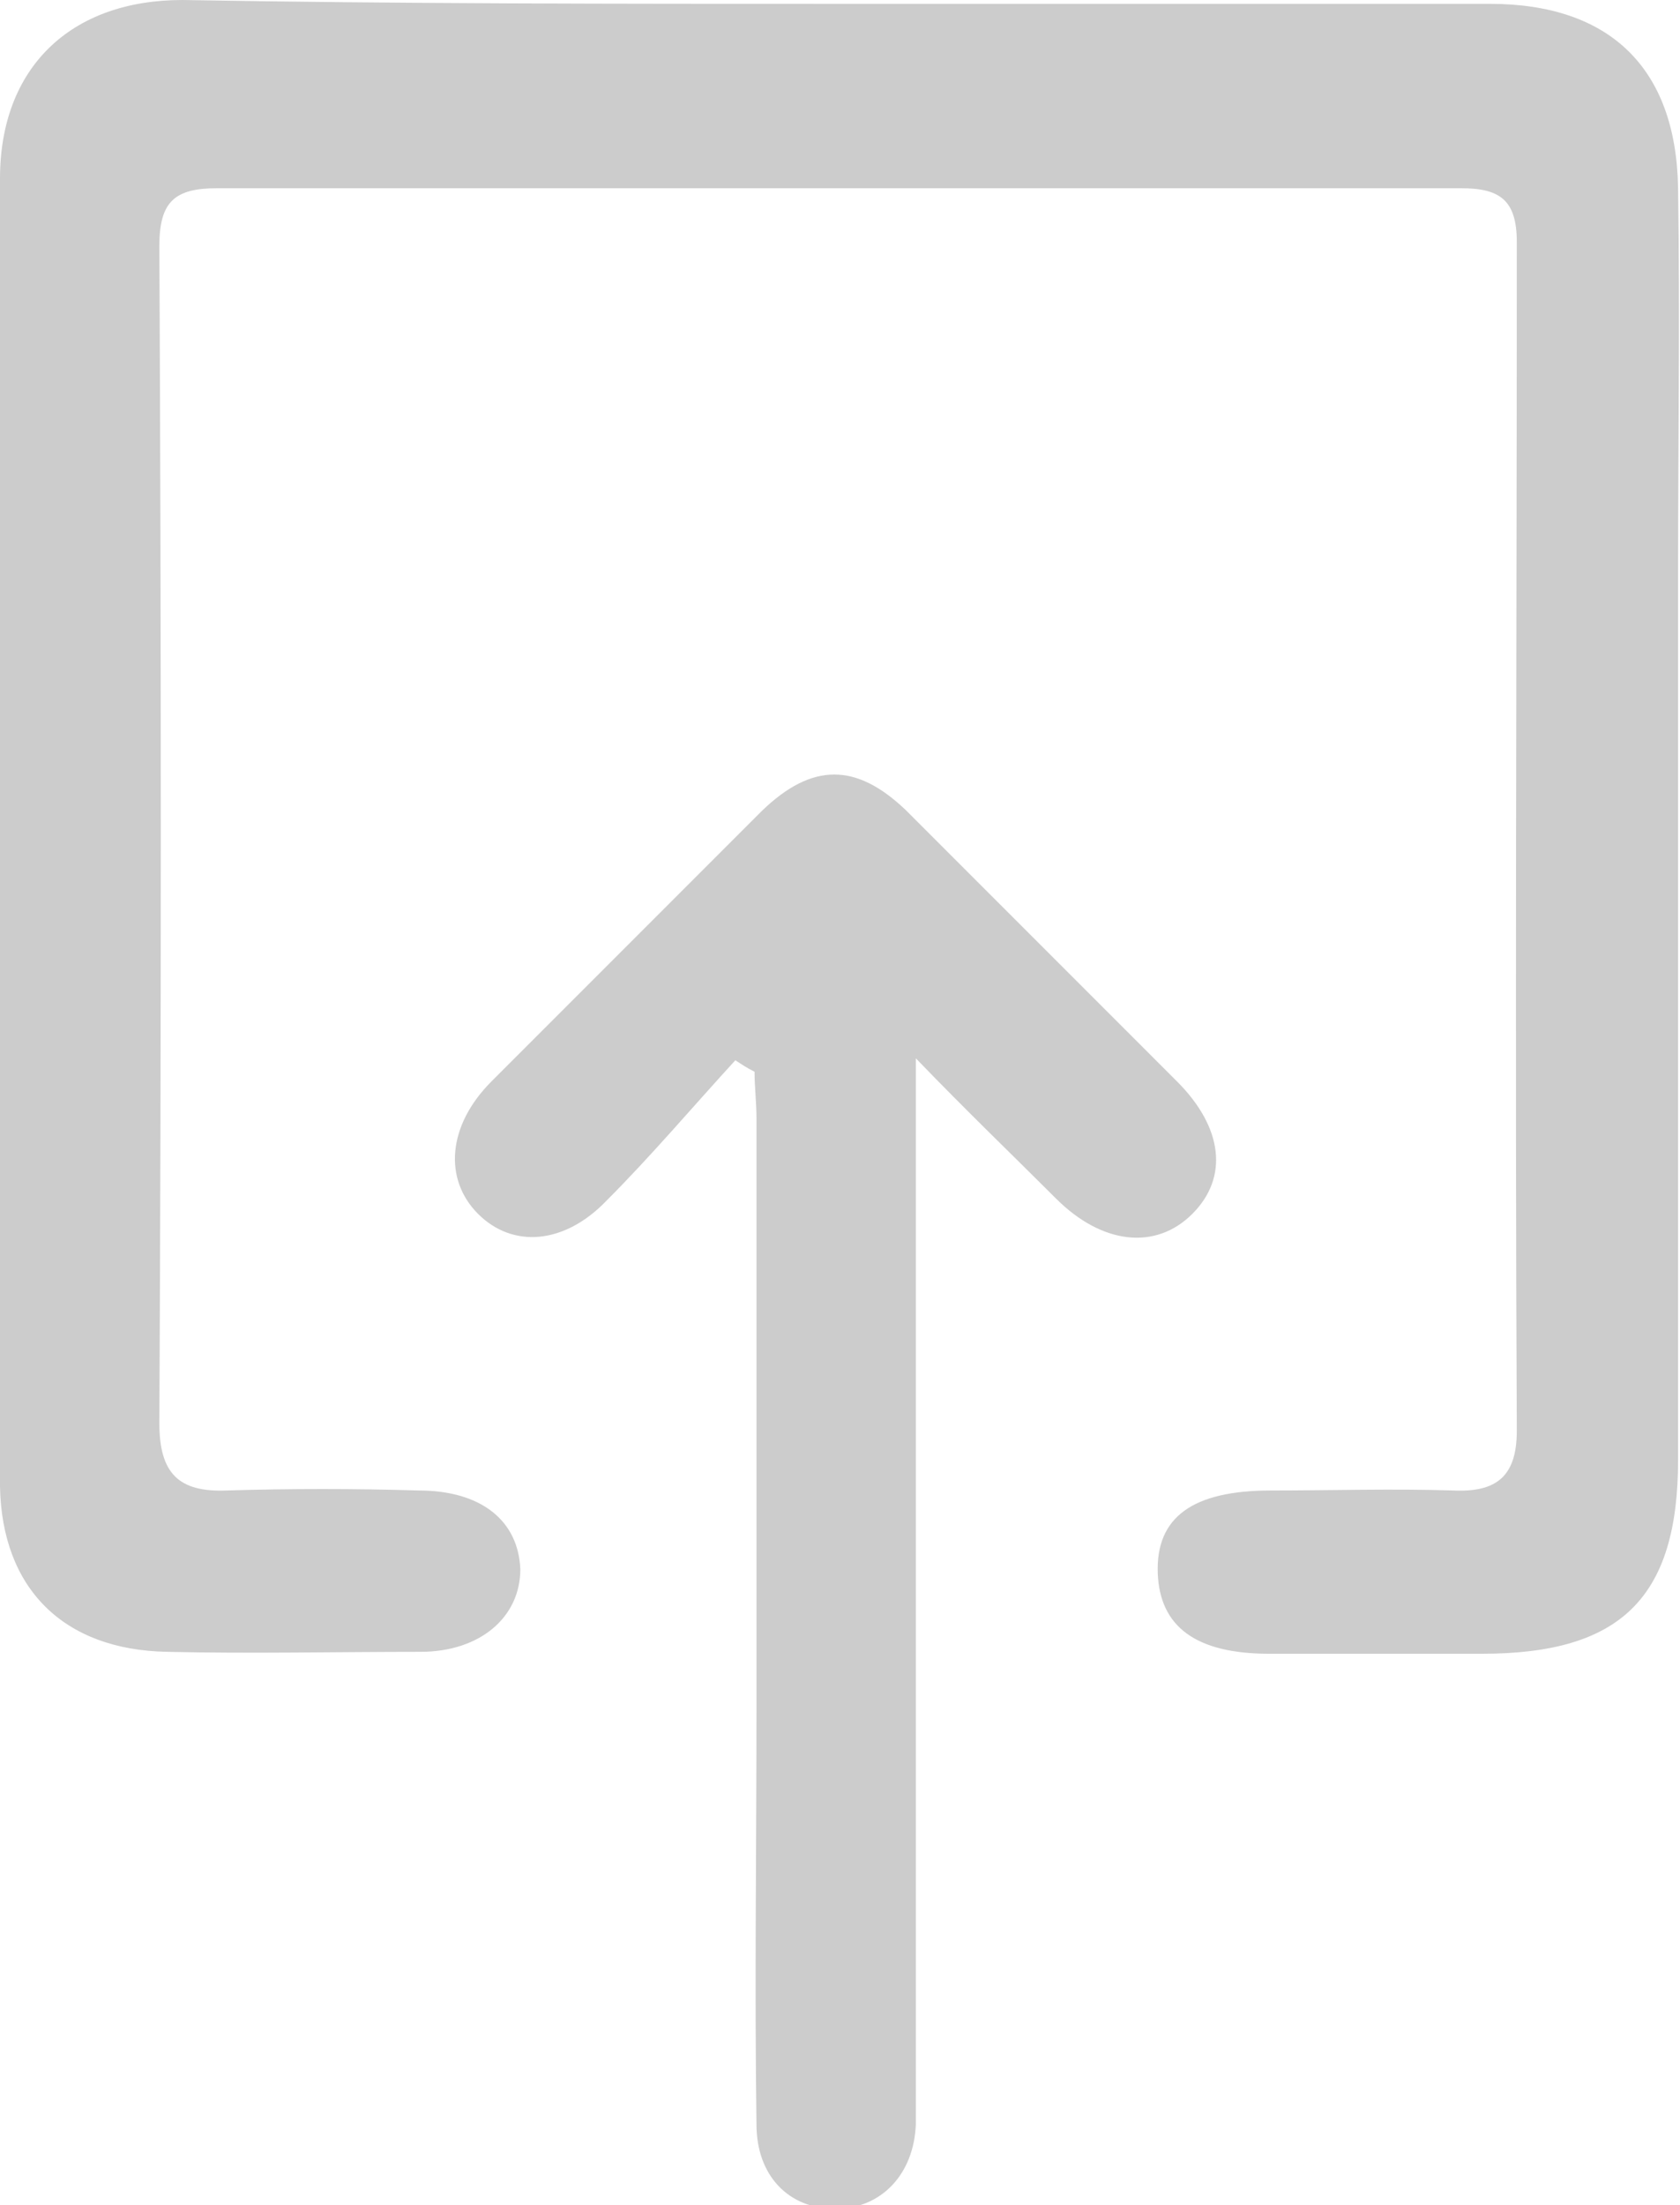
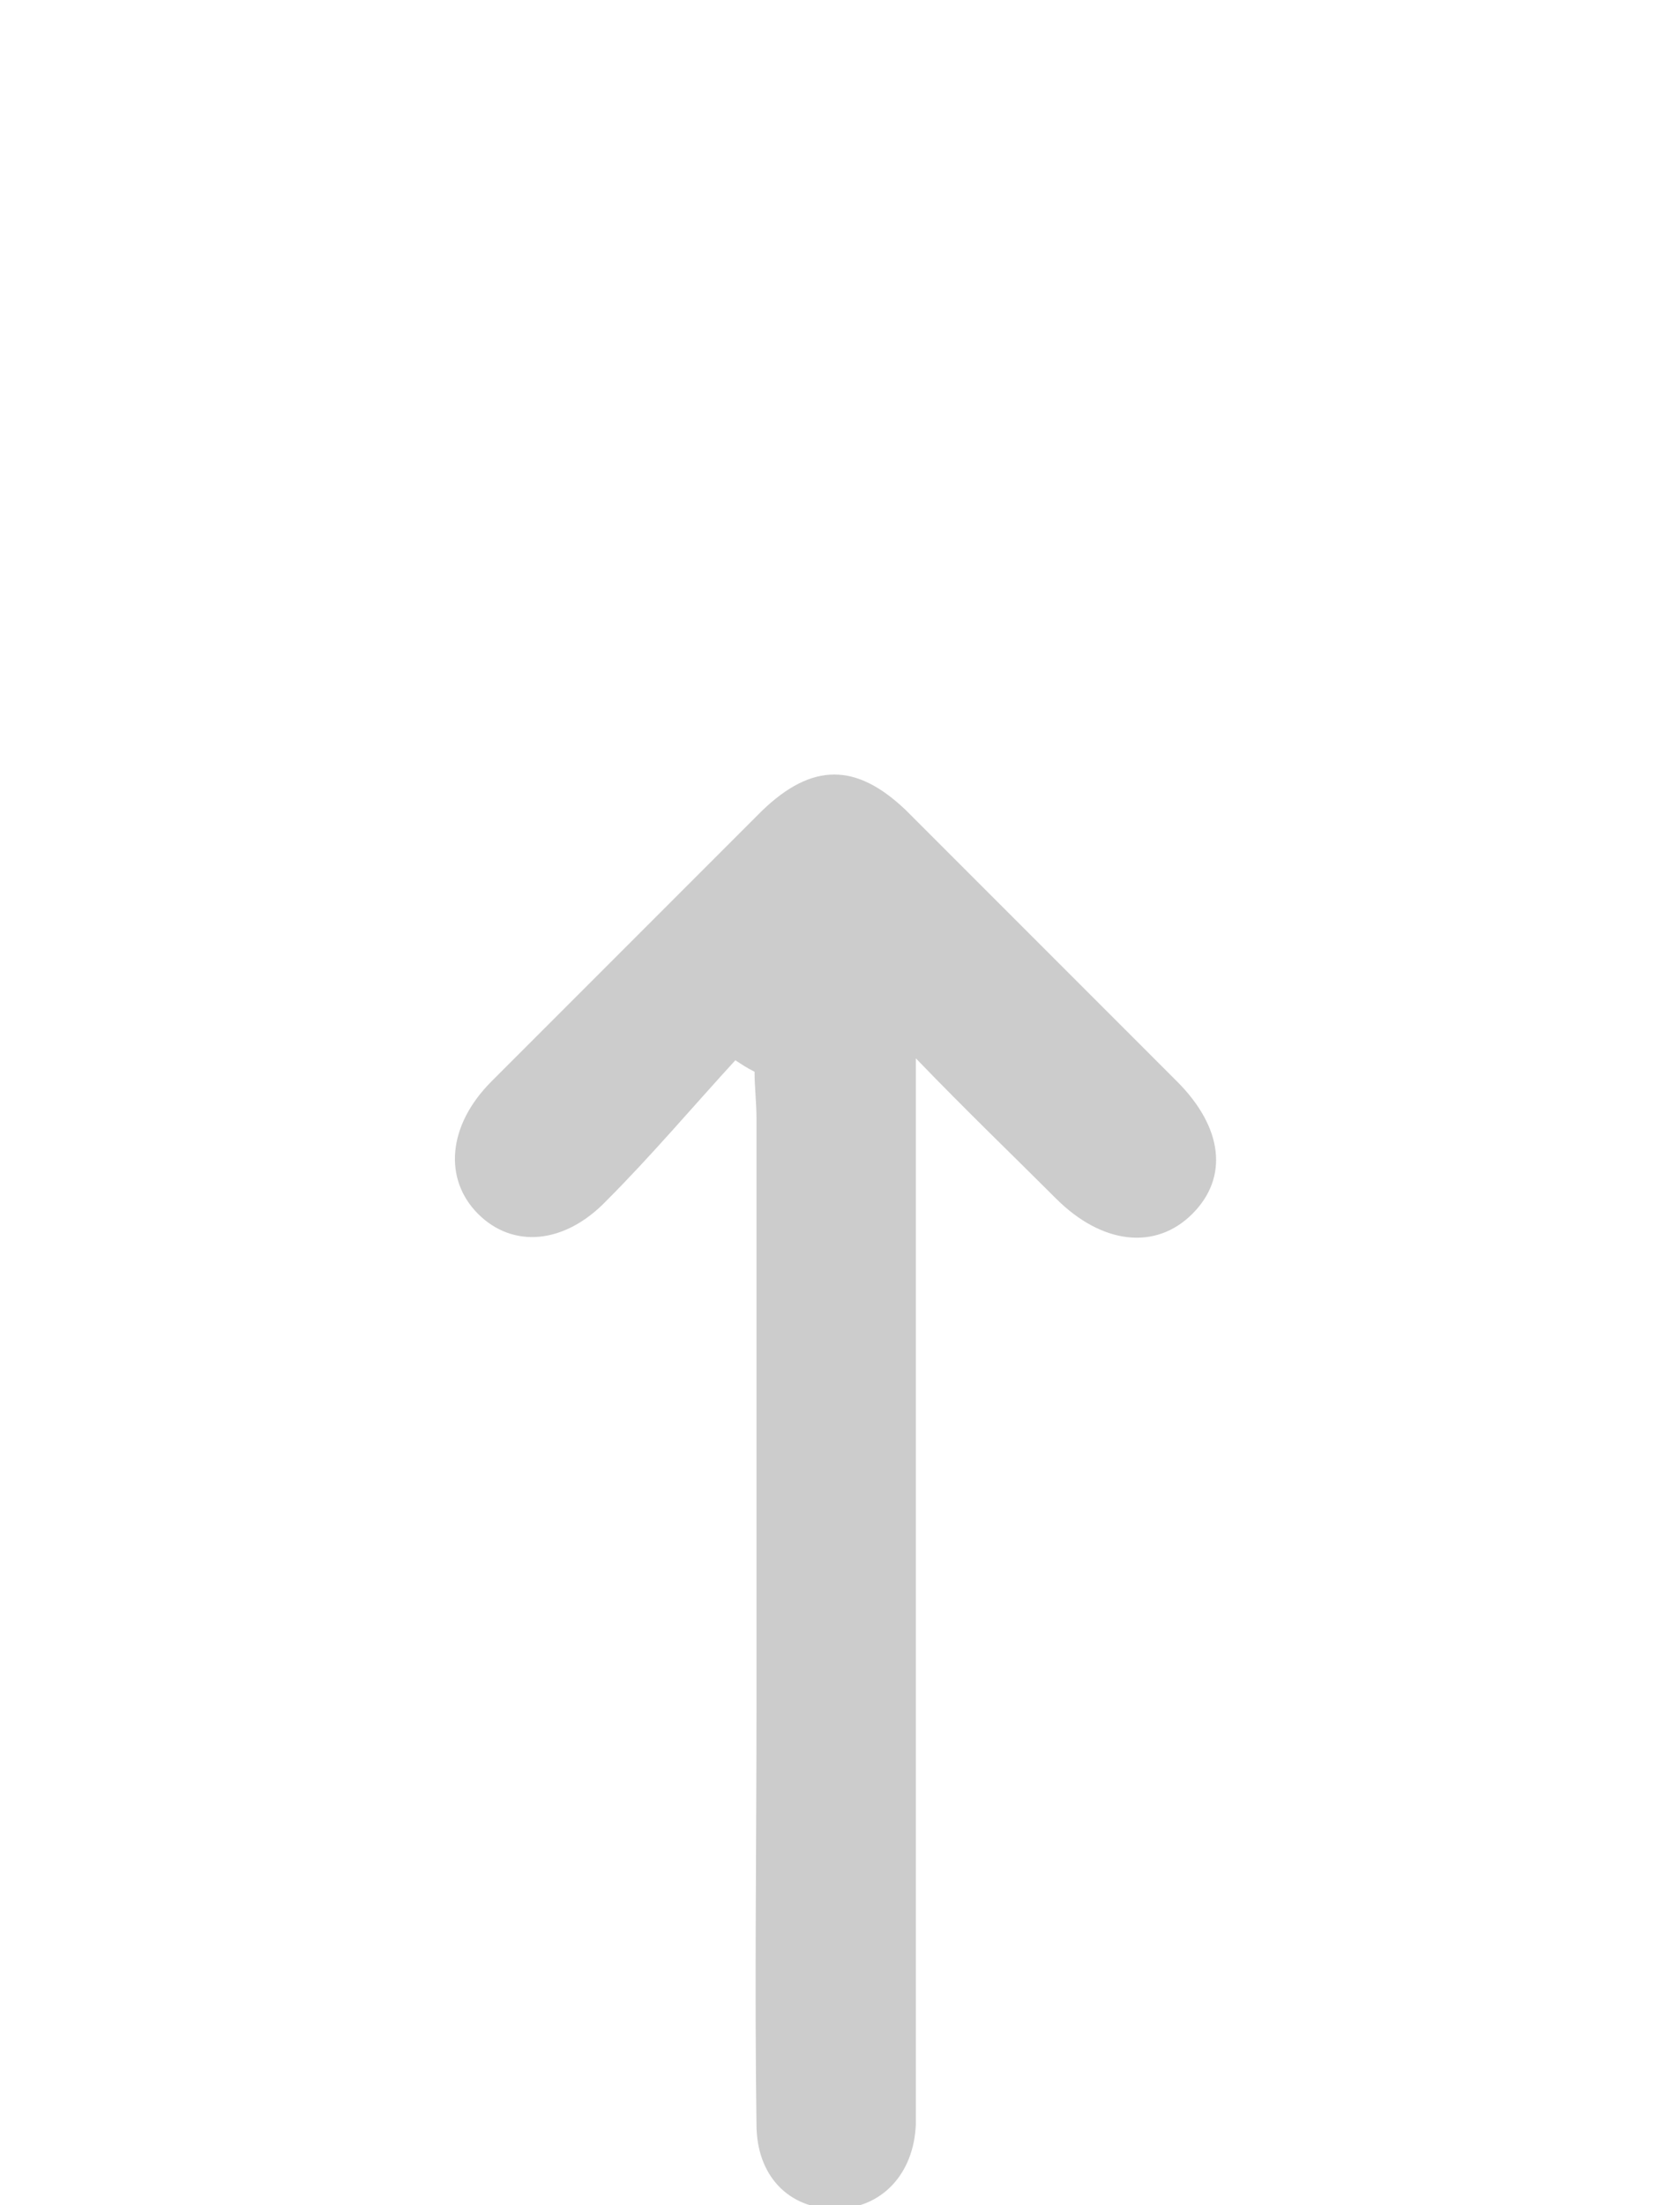
<svg xmlns="http://www.w3.org/2000/svg" version="1.2" baseProfile="tiny" id="Capa_1" x="0px" y="0px" viewBox="0 0 87.5 114.8" xml:space="preserve">
-   <path fill="#CCCCCC" d="M43.8,0.2c11.3,0,22.5,0,33.8,0c6.2,0,9.7,3.3,9.8,9.6c0.1,6.7,0,13.3,0,20c0,15.4,0,30.8,0,46.2  c0,7.2-3,10.1-10.2,10.1c-3.7,0-7.4,0-11.1,0c-3.8,0-5.7-1.4-5.8-4.2c-0.1-2.9,1.8-4.3,5.9-4.3c3.2,0,6.3-0.1,9.5,0  c2.2,0.1,3.3-0.7,3.3-3.1c-0.1-20.6,0-41.2,0-61.9c0-2.2-0.9-2.8-2.9-2.8c-21.6,0-43.2,0-64.8,0c-2.2,0-3,0.7-3,3  c0.1,20.4,0.1,40.9,0,61.3c0,2.6,1,3.6,3.5,3.5c3.3-0.1,6.7-0.1,10,0c3.3,0,5.2,1.6,5.3,4.1c0,2.5-2.1,4.3-5.2,4.3  c-4.4,0-8.8,0.1-13.2,0c-5.4-0.1-8.6-3.3-8.7-8.6C0,54.7-0.1,32,0,9.3C0,3.5,3.7,0,9.5,0C20.9,0.2,32.3,0.2,43.8,0.2L43.8,0.2z" />
  <path fill="#CCCCCC" d="M38.3,55.2c-2.2,2.4-4.4,5-6.7,7.3c-2.2,2.3-4.9,2.5-6.7,0.7c-1.8-1.8-1.6-4.6,0.7-6.9  c4.7-4.7,9.4-9.4,14.1-14.1c2.6-2.5,4.9-2.5,7.5,0c4.7,4.7,9.4,9.4,14.1,14.1c2.4,2.4,2.7,5,0.8,6.9s-4.7,1.6-7.1-0.8  c-2.3-2.3-4.6-4.5-7.3-7.3c0,1.4,0,2.3,0,3.3c0,16.7,0,33.3,0,50c0,0.7,0,1.4,0,2.2c-0.1,2.6-1.8,4.4-4.2,4.4s-4.1-1.7-4.1-4.4  c-0.1-7.2,0-14.4,0-21.6c0-10.3,0-20.5,0-30.8c0-0.8-0.1-1.6-0.1-2.4C38.9,55.6,38.6,55.4,38.3,55.2z" />
</svg>